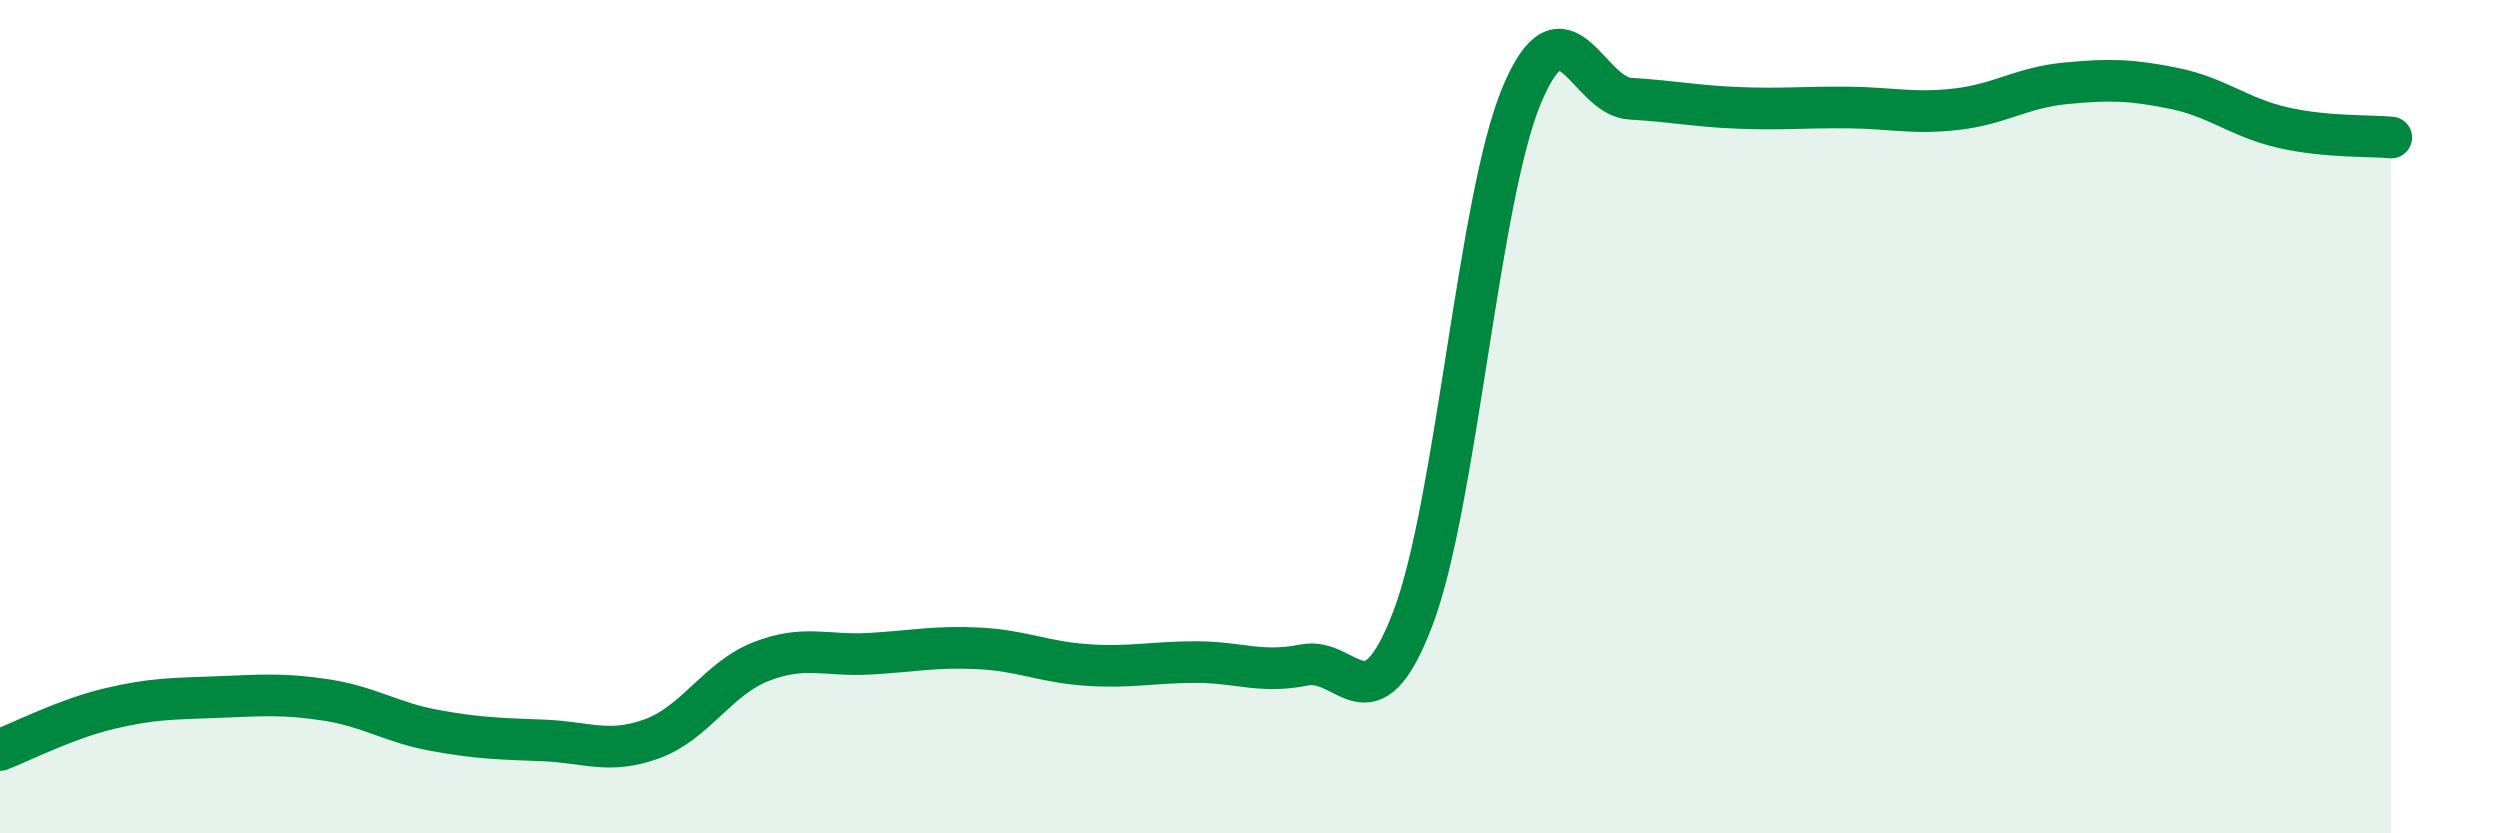
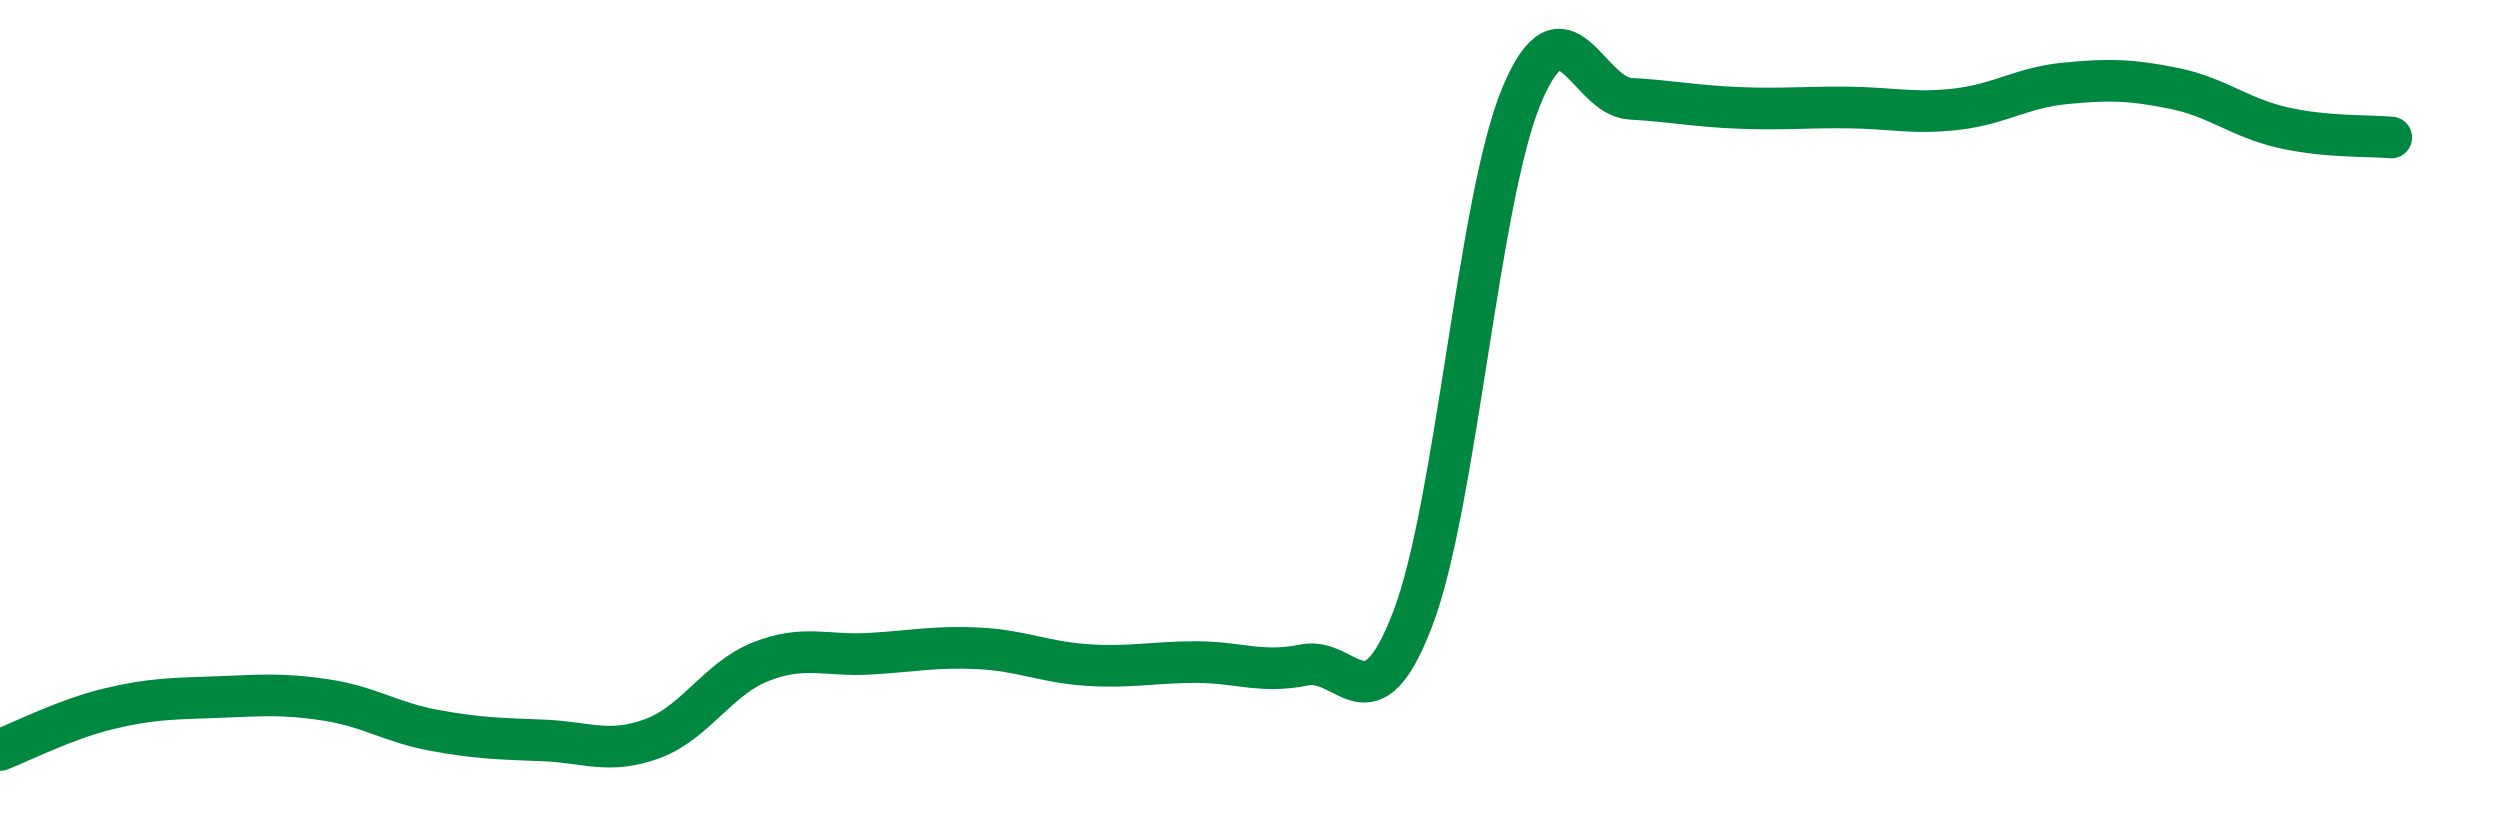
<svg xmlns="http://www.w3.org/2000/svg" width="60" height="20" viewBox="0 0 60 20">
-   <path d="M 0,18 C 0.52,17.8 1.57,17.26 2.61,17.01 C 3.65,16.76 4.18,16.77 5.22,16.73 C 6.26,16.69 6.79,16.64 7.83,16.8 C 8.87,16.96 9.39,17.34 10.43,17.53 C 11.47,17.72 12,17.73 13.04,17.77 C 14.08,17.81 14.61,18.11 15.65,17.73 C 16.69,17.35 17.22,16.29 18.26,15.88 C 19.3,15.47 19.83,15.75 20.87,15.69 C 21.91,15.63 22.44,15.51 23.48,15.56 C 24.52,15.61 25.05,15.89 26.09,15.96 C 27.13,16.03 27.66,15.89 28.7,15.89 C 29.74,15.89 30.26,16.17 31.3,15.96 C 32.34,15.75 32.87,17.57 33.91,14.84 C 34.95,12.11 35.48,4.78 36.52,2.29 C 37.56,-0.2 38.09,2.31 39.13,2.37 C 40.17,2.43 40.7,2.55 41.74,2.59 C 42.78,2.63 43.31,2.57 44.35,2.58 C 45.39,2.59 45.92,2.74 46.96,2.62 C 48,2.5 48.53,2.1 49.57,2 C 50.61,1.9 51.13,1.91 52.17,2.12 C 53.21,2.33 53.74,2.82 54.78,3.06 C 55.82,3.3 56.87,3.25 57.39,3.3L57.39 20L0 20Z" fill="#008740" opacity="0.1" stroke-linecap="round" stroke-linejoin="round" />
  <path d="M 0,18 C 0.52,17.8 1.57,17.26 2.61,17.01 C 3.65,16.76 4.18,16.77 5.22,16.73 C 6.26,16.69 6.79,16.64 7.83,16.8 C 8.87,16.96 9.39,17.34 10.43,17.53 C 11.47,17.72 12,17.73 13.04,17.77 C 14.08,17.81 14.61,18.11 15.65,17.73 C 16.69,17.35 17.22,16.29 18.26,15.88 C 19.3,15.47 19.83,15.75 20.87,15.69 C 21.91,15.63 22.44,15.51 23.48,15.56 C 24.52,15.61 25.05,15.89 26.09,15.96 C 27.13,16.03 27.66,15.89 28.7,15.89 C 29.74,15.89 30.26,16.17 31.3,15.96 C 32.34,15.75 32.87,17.57 33.91,14.84 C 34.95,12.11 35.48,4.78 36.52,2.29 C 37.56,-0.2 38.09,2.31 39.13,2.37 C 40.17,2.43 40.7,2.55 41.74,2.59 C 42.78,2.63 43.31,2.57 44.35,2.58 C 45.39,2.59 45.92,2.74 46.96,2.62 C 48,2.5 48.53,2.1 49.57,2 C 50.61,1.9 51.13,1.91 52.17,2.12 C 53.21,2.33 53.74,2.82 54.78,3.06 C 55.82,3.3 56.87,3.25 57.39,3.3" stroke="#008740" stroke-width="1" fill="none" stroke-linecap="round" stroke-linejoin="round" />
</svg>